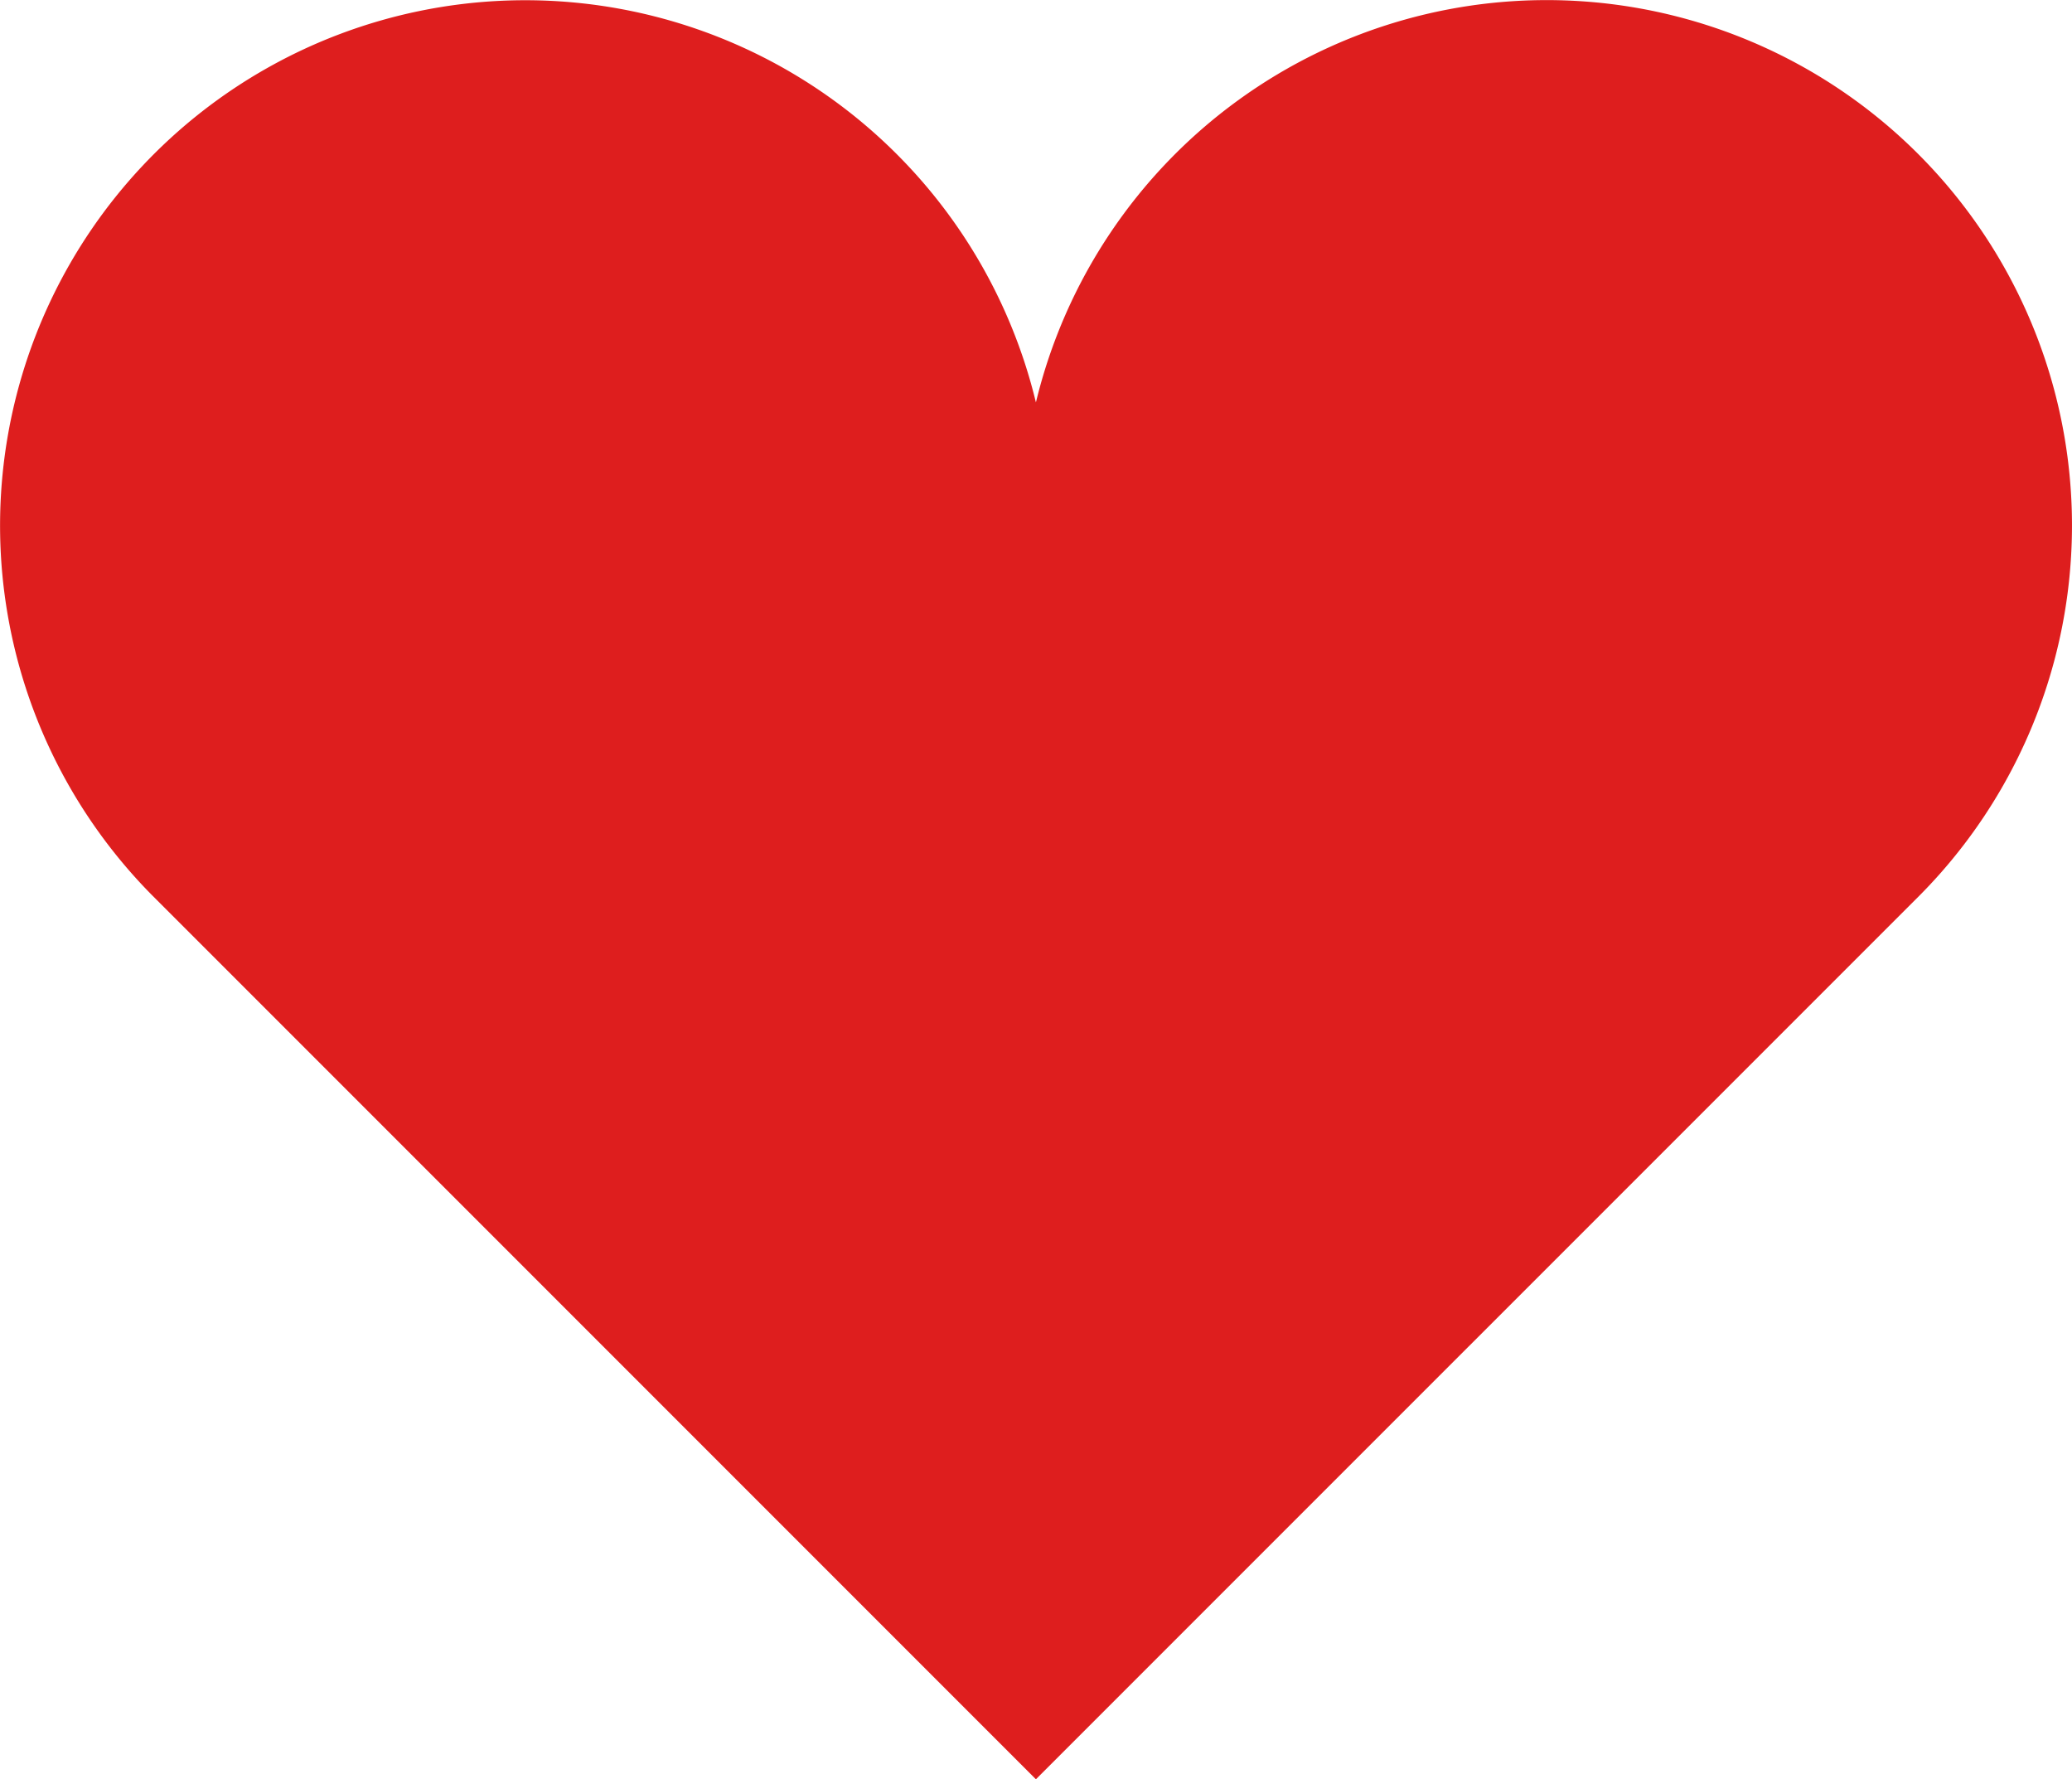
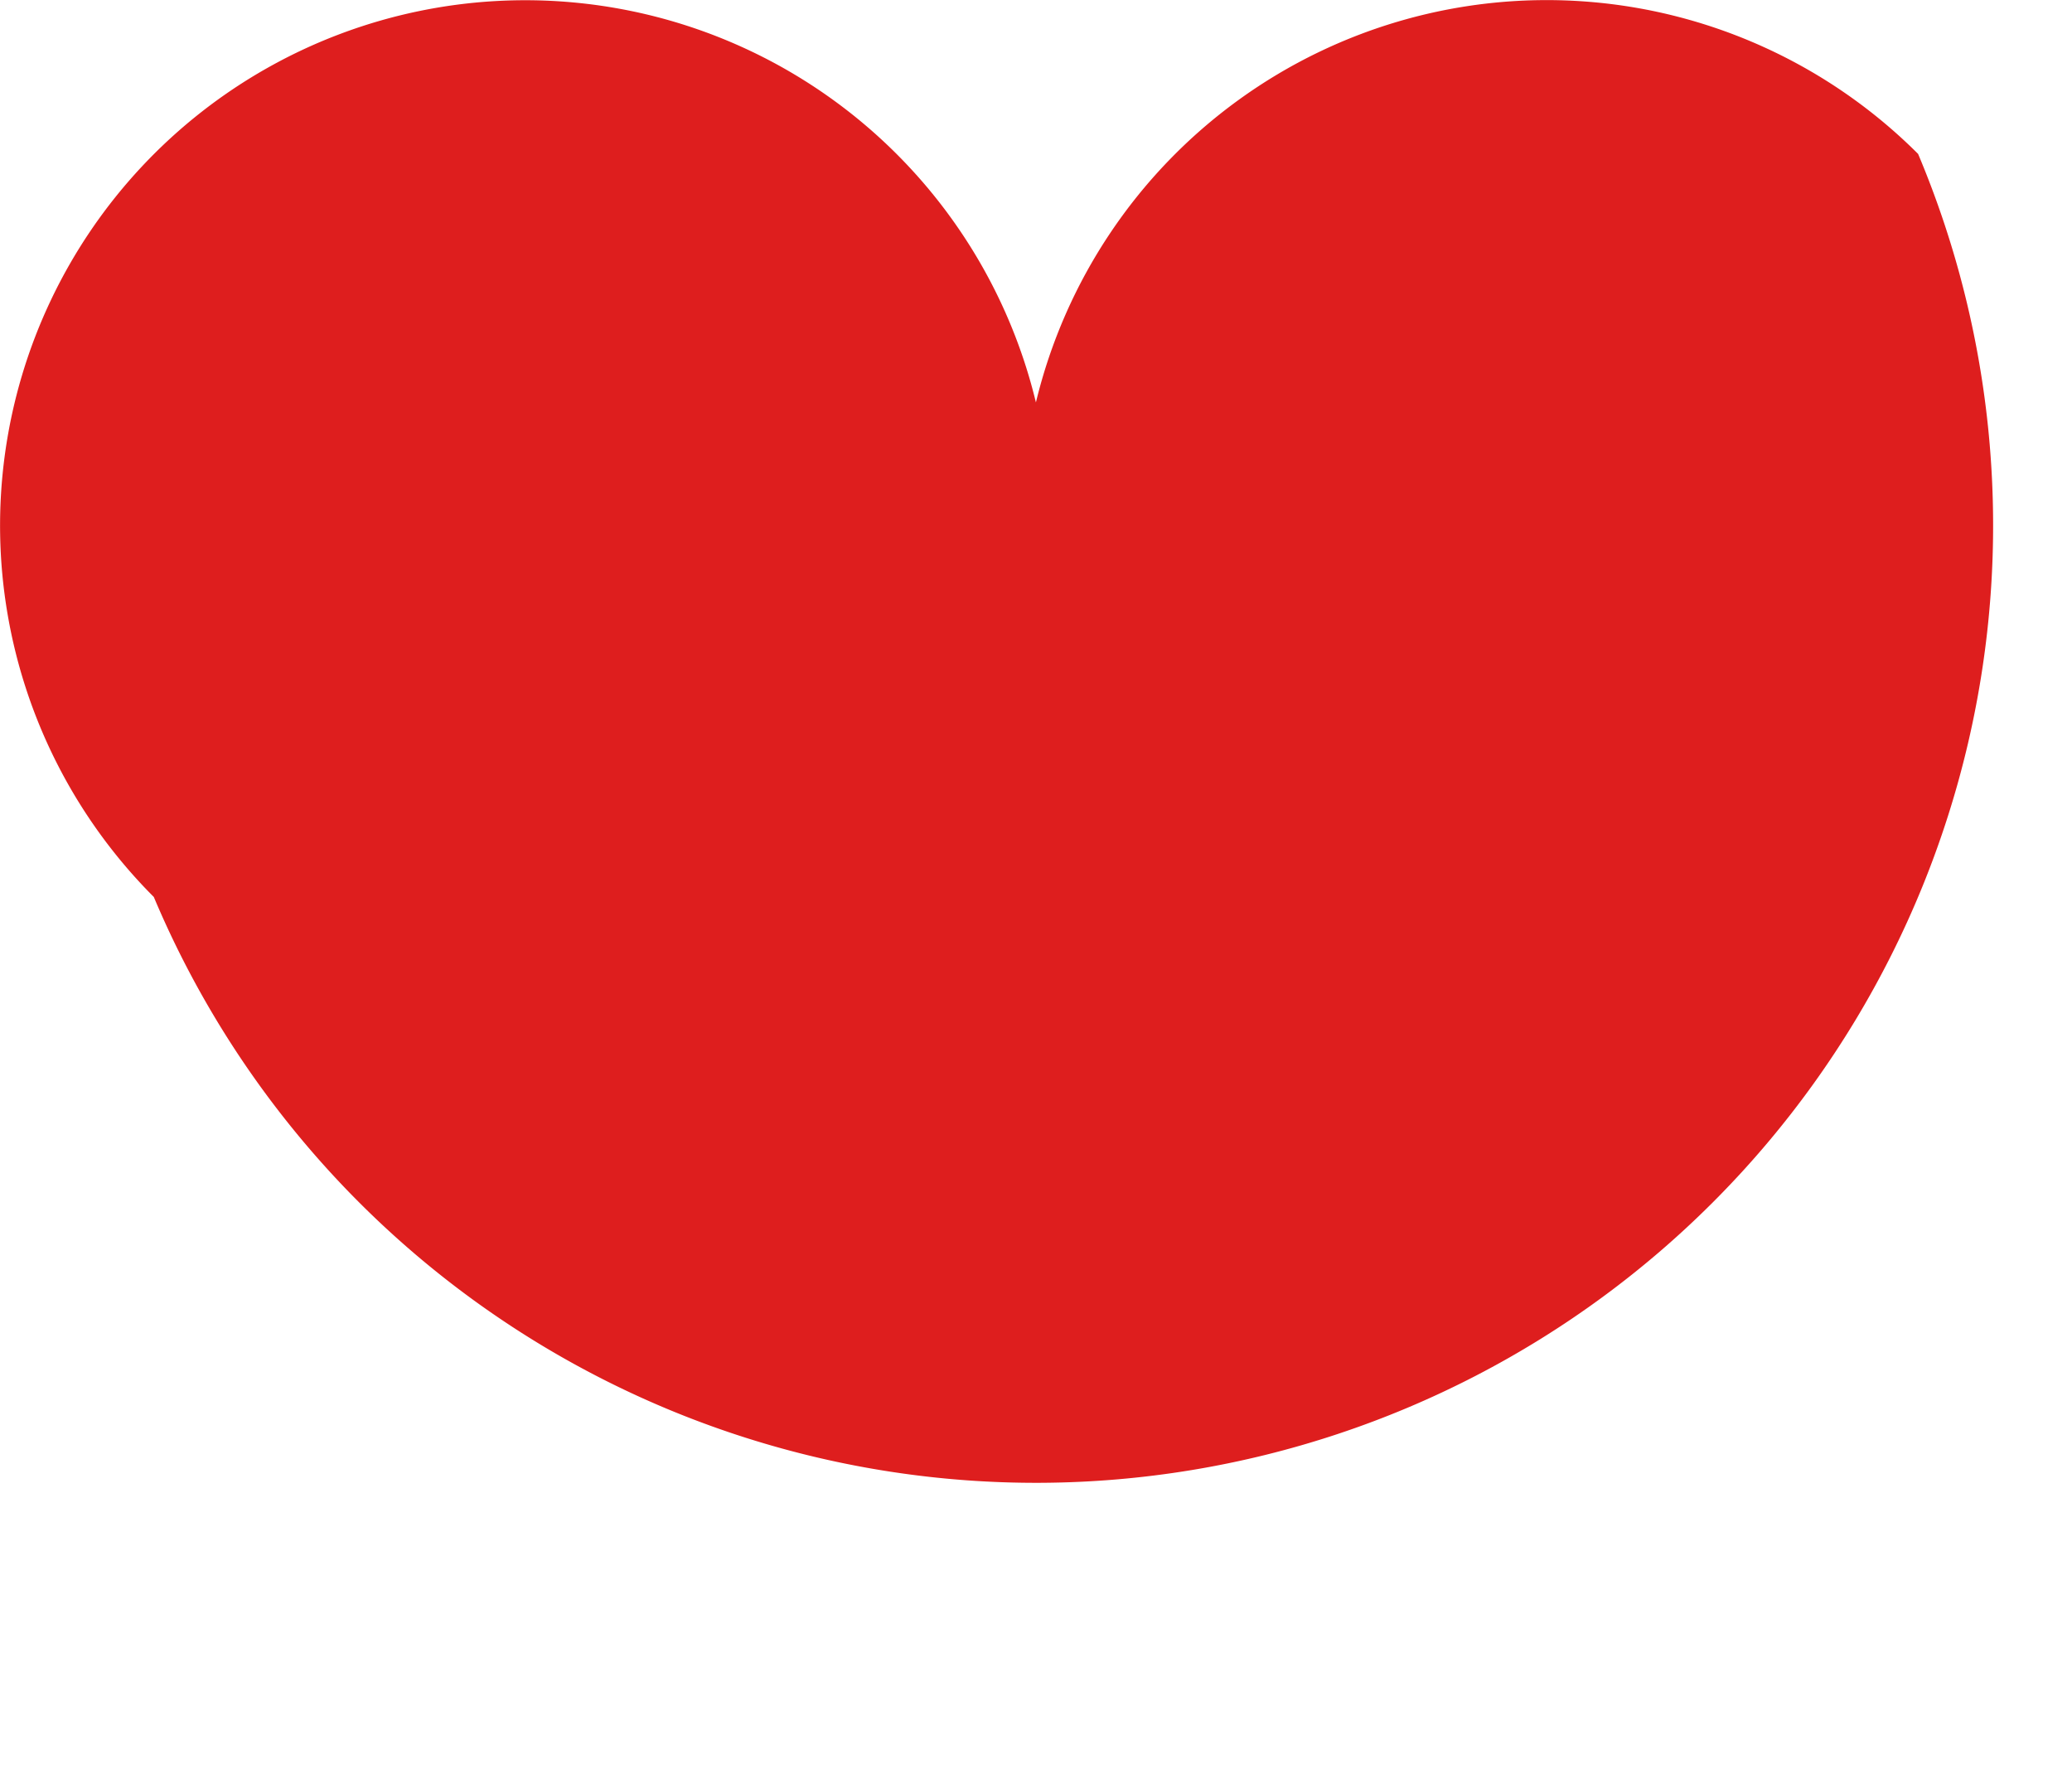
<svg xmlns="http://www.w3.org/2000/svg" width="23.468" height="20.147" viewBox="0 0 23.468 20.147">
-   <path d="M21.723,37.964a5.951,5.951,0,0,0-9.992,2.814,5.949,5.949,0,1,0-9.991,5.6l9.991,9.991,9.992-9.991A5.949,5.949,0,0,0,21.723,37.964Z" transform="translate(0.002 -36.221)" fill="#de1e1e" />
+   <path d="M21.723,37.964a5.951,5.951,0,0,0-9.992,2.814,5.949,5.949,0,1,0-9.991,5.6A5.949,5.949,0,0,0,21.723,37.964Z" transform="translate(0.002 -36.221)" fill="#de1e1e" />
</svg>